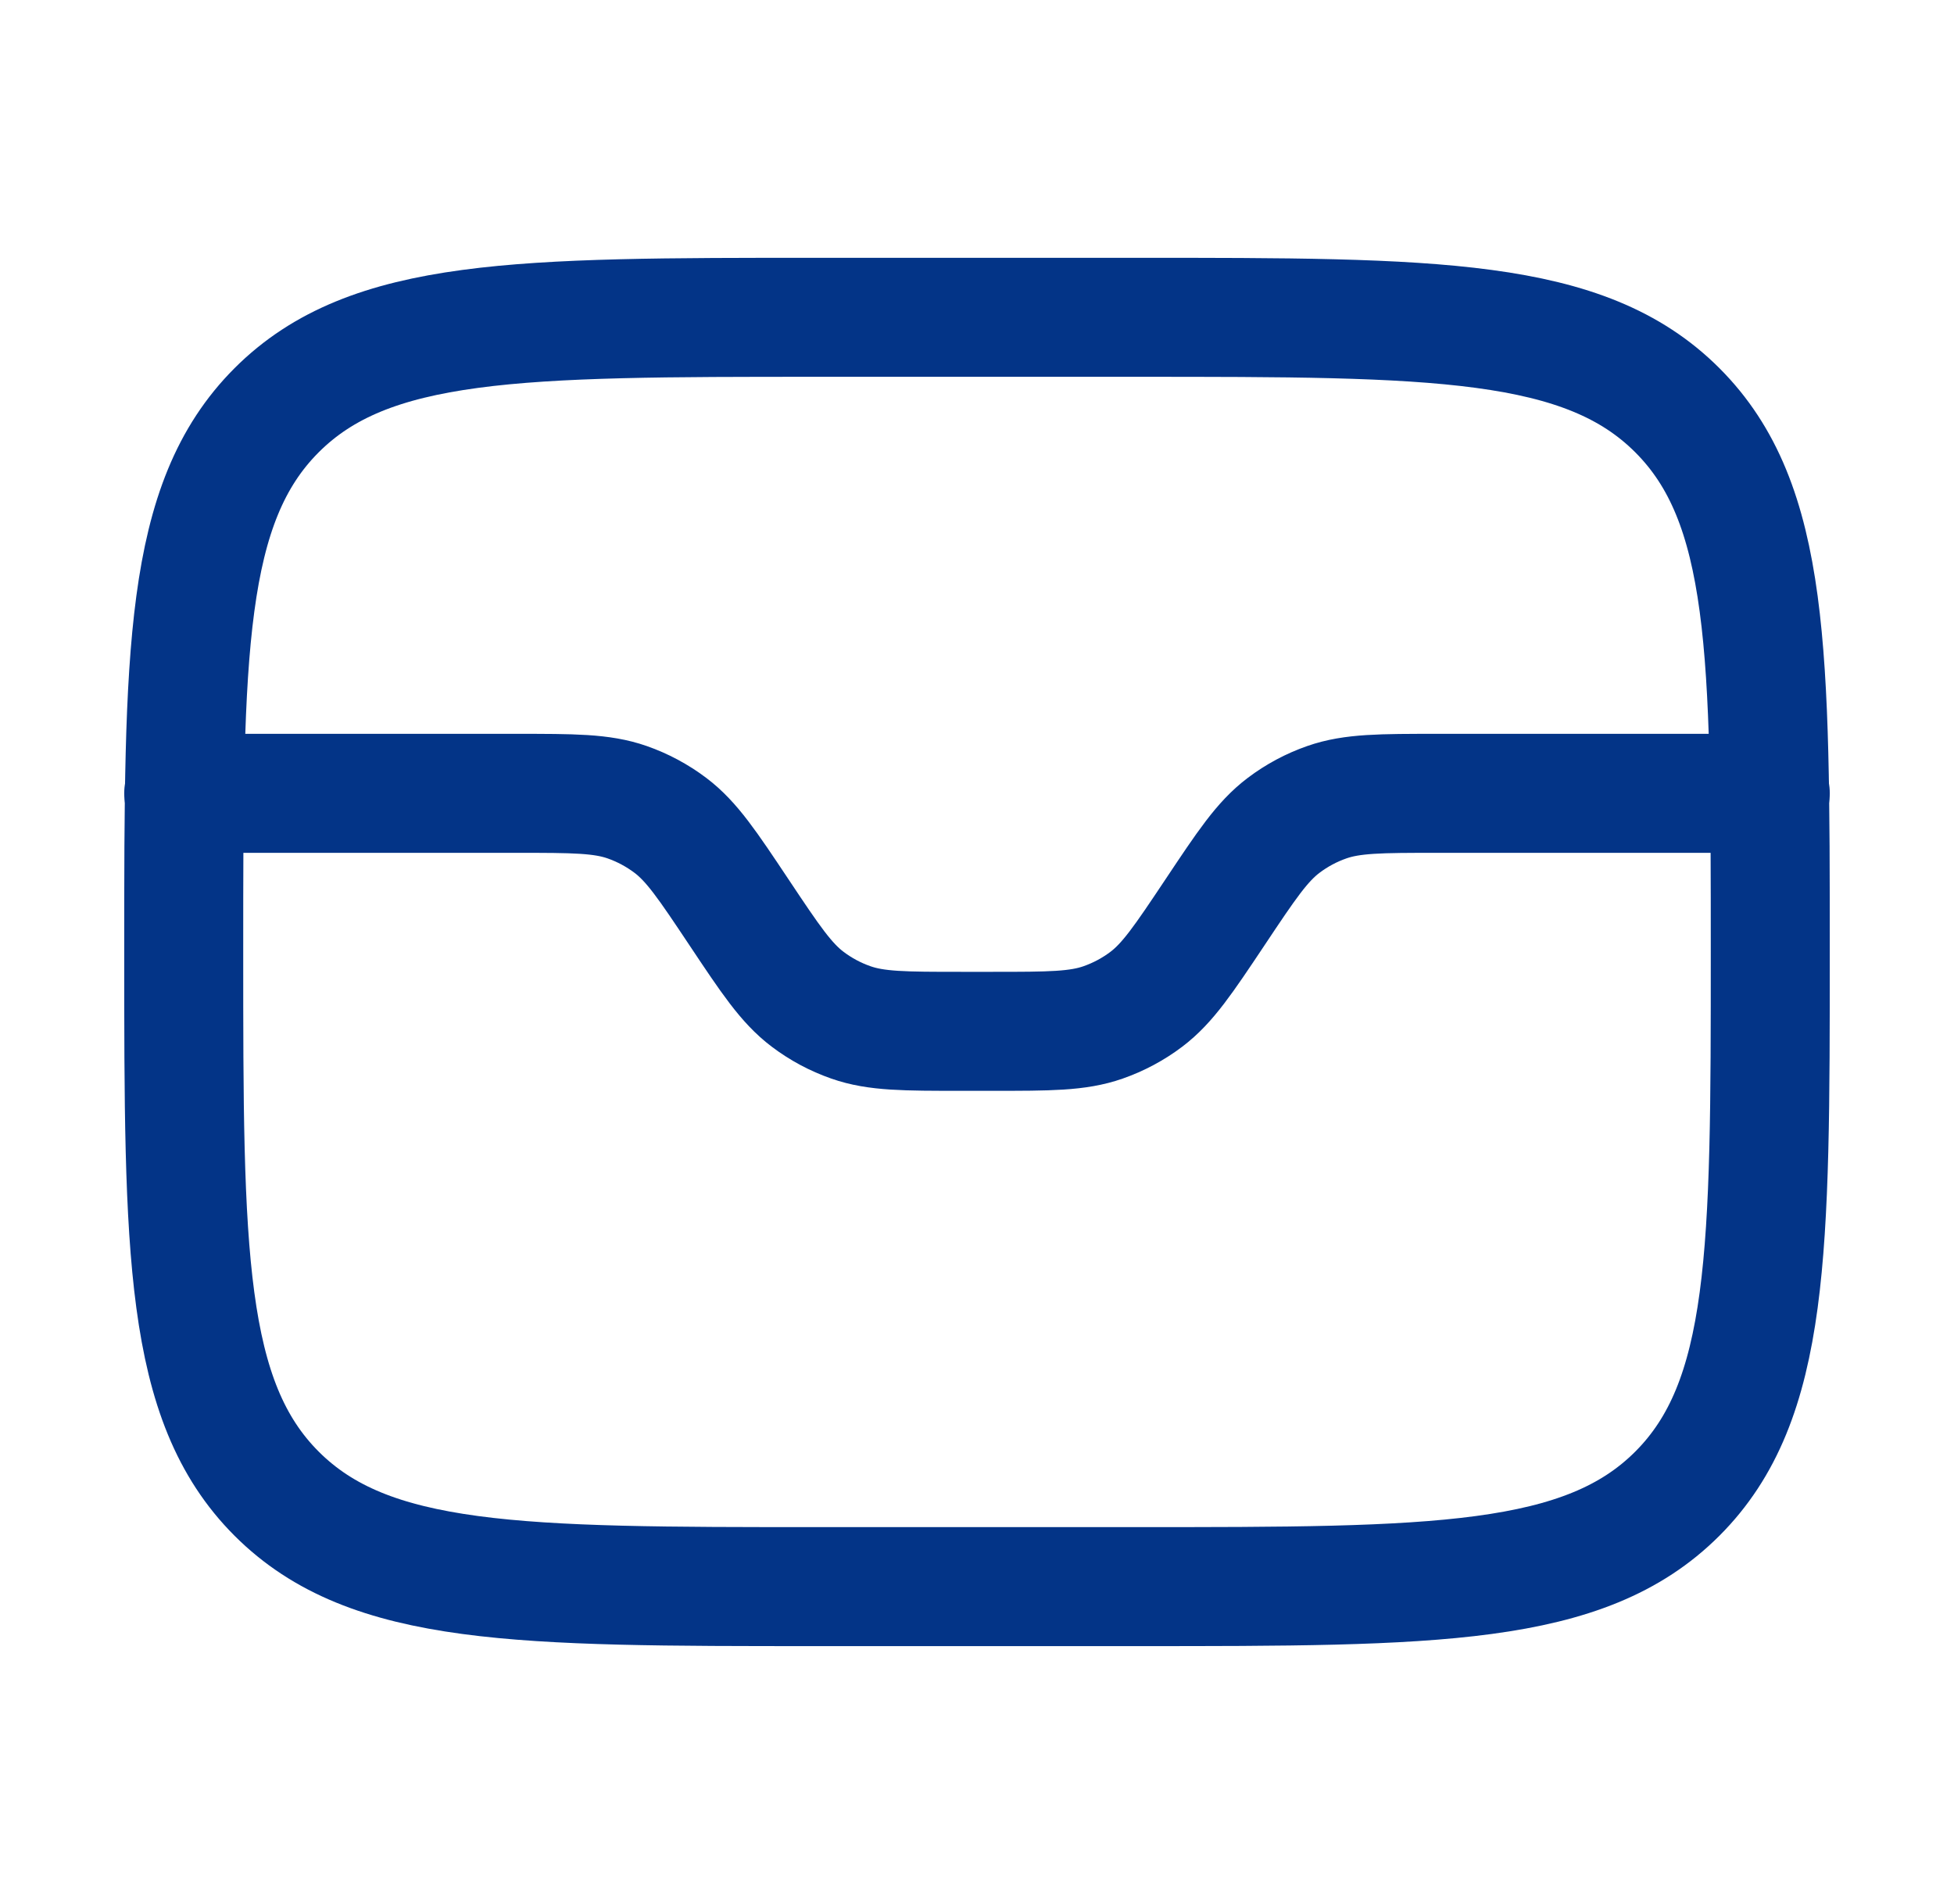
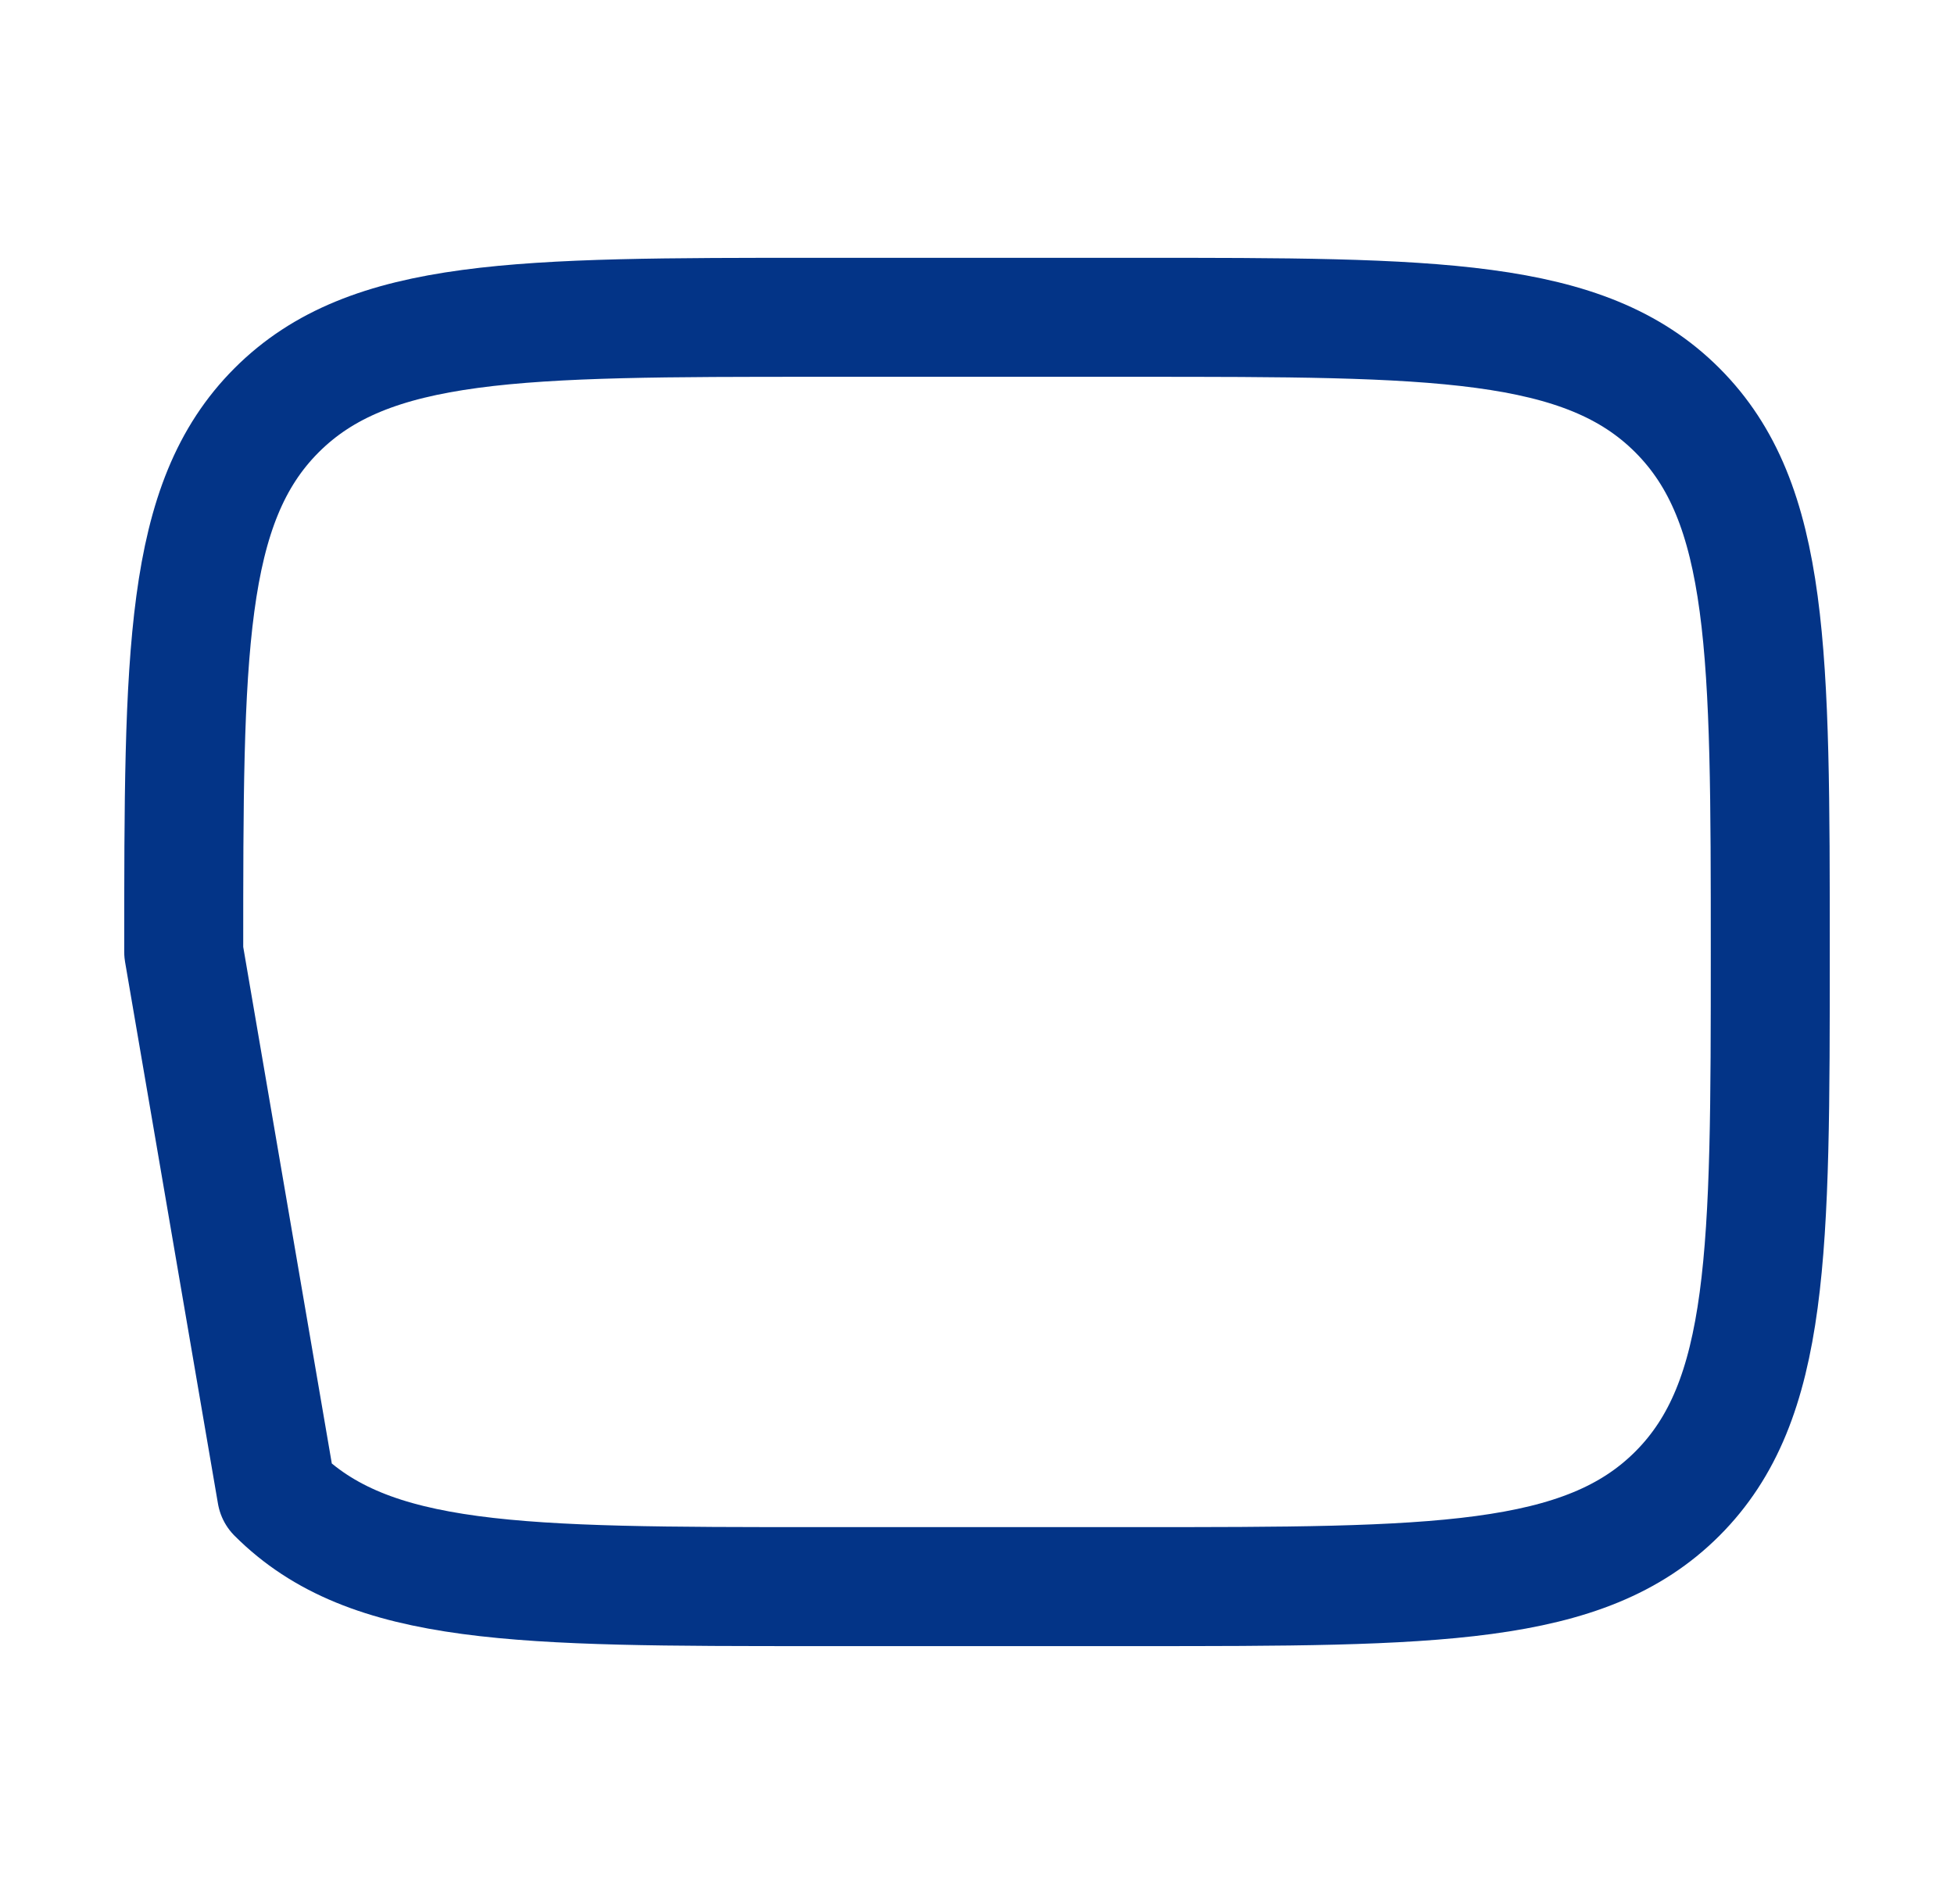
<svg xmlns="http://www.w3.org/2000/svg" width="39" height="38" viewBox="0 0 38 38" fill="none">
-   <path d="M3.167 19C3.167 13.029 3.167 10.043 5.021 8.188C6.876 6.333 9.862 6.333 15.833 6.333H22.166C28.138 6.333 31.123 6.333 32.978 8.188C34.833 10.043 34.833 13.029 34.833 19C34.833 24.971 34.833 27.957 32.978 29.812C31.123 31.667 28.138 31.667 22.166 31.667H15.833C9.862 31.667 6.876 31.667 5.021 29.812C3.167 27.957 3.167 24.971 3.167 19Z" stroke="#033487" stroke-width="2.375" stroke-linecap="round" stroke-linejoin="round" />
-   <path d="M3.167 15.834H9.812C10.944 15.834 11.509 15.834 12.017 16.011C12.326 16.119 12.617 16.275 12.88 16.473C13.309 16.797 13.622 17.267 14.25 18.209C14.877 19.15 15.191 19.62 15.62 19.944C15.882 20.142 16.173 20.298 16.483 20.406C16.99 20.584 17.556 20.584 18.688 20.584H19.312C20.444 20.584 21.009 20.584 21.517 20.406C21.826 20.298 22.118 20.142 22.38 19.944C22.808 19.62 23.122 19.15 23.75 18.209C24.378 17.267 24.691 16.797 25.12 16.473C25.382 16.275 25.673 16.119 25.983 16.011C26.49 15.834 27.056 15.834 28.188 15.834H34.833" stroke="#033487" stroke-width="2.375" stroke-linecap="round" stroke-linejoin="round" />
+   <path d="M3.167 19C3.167 13.029 3.167 10.043 5.021 8.188C6.876 6.333 9.862 6.333 15.833 6.333H22.166C28.138 6.333 31.123 6.333 32.978 8.188C34.833 10.043 34.833 13.029 34.833 19C34.833 24.971 34.833 27.957 32.978 29.812C31.123 31.667 28.138 31.667 22.166 31.667H15.833C9.862 31.667 6.876 31.667 5.021 29.812Z" stroke="#033487" stroke-width="2.375" stroke-linecap="round" stroke-linejoin="round" />
</svg>